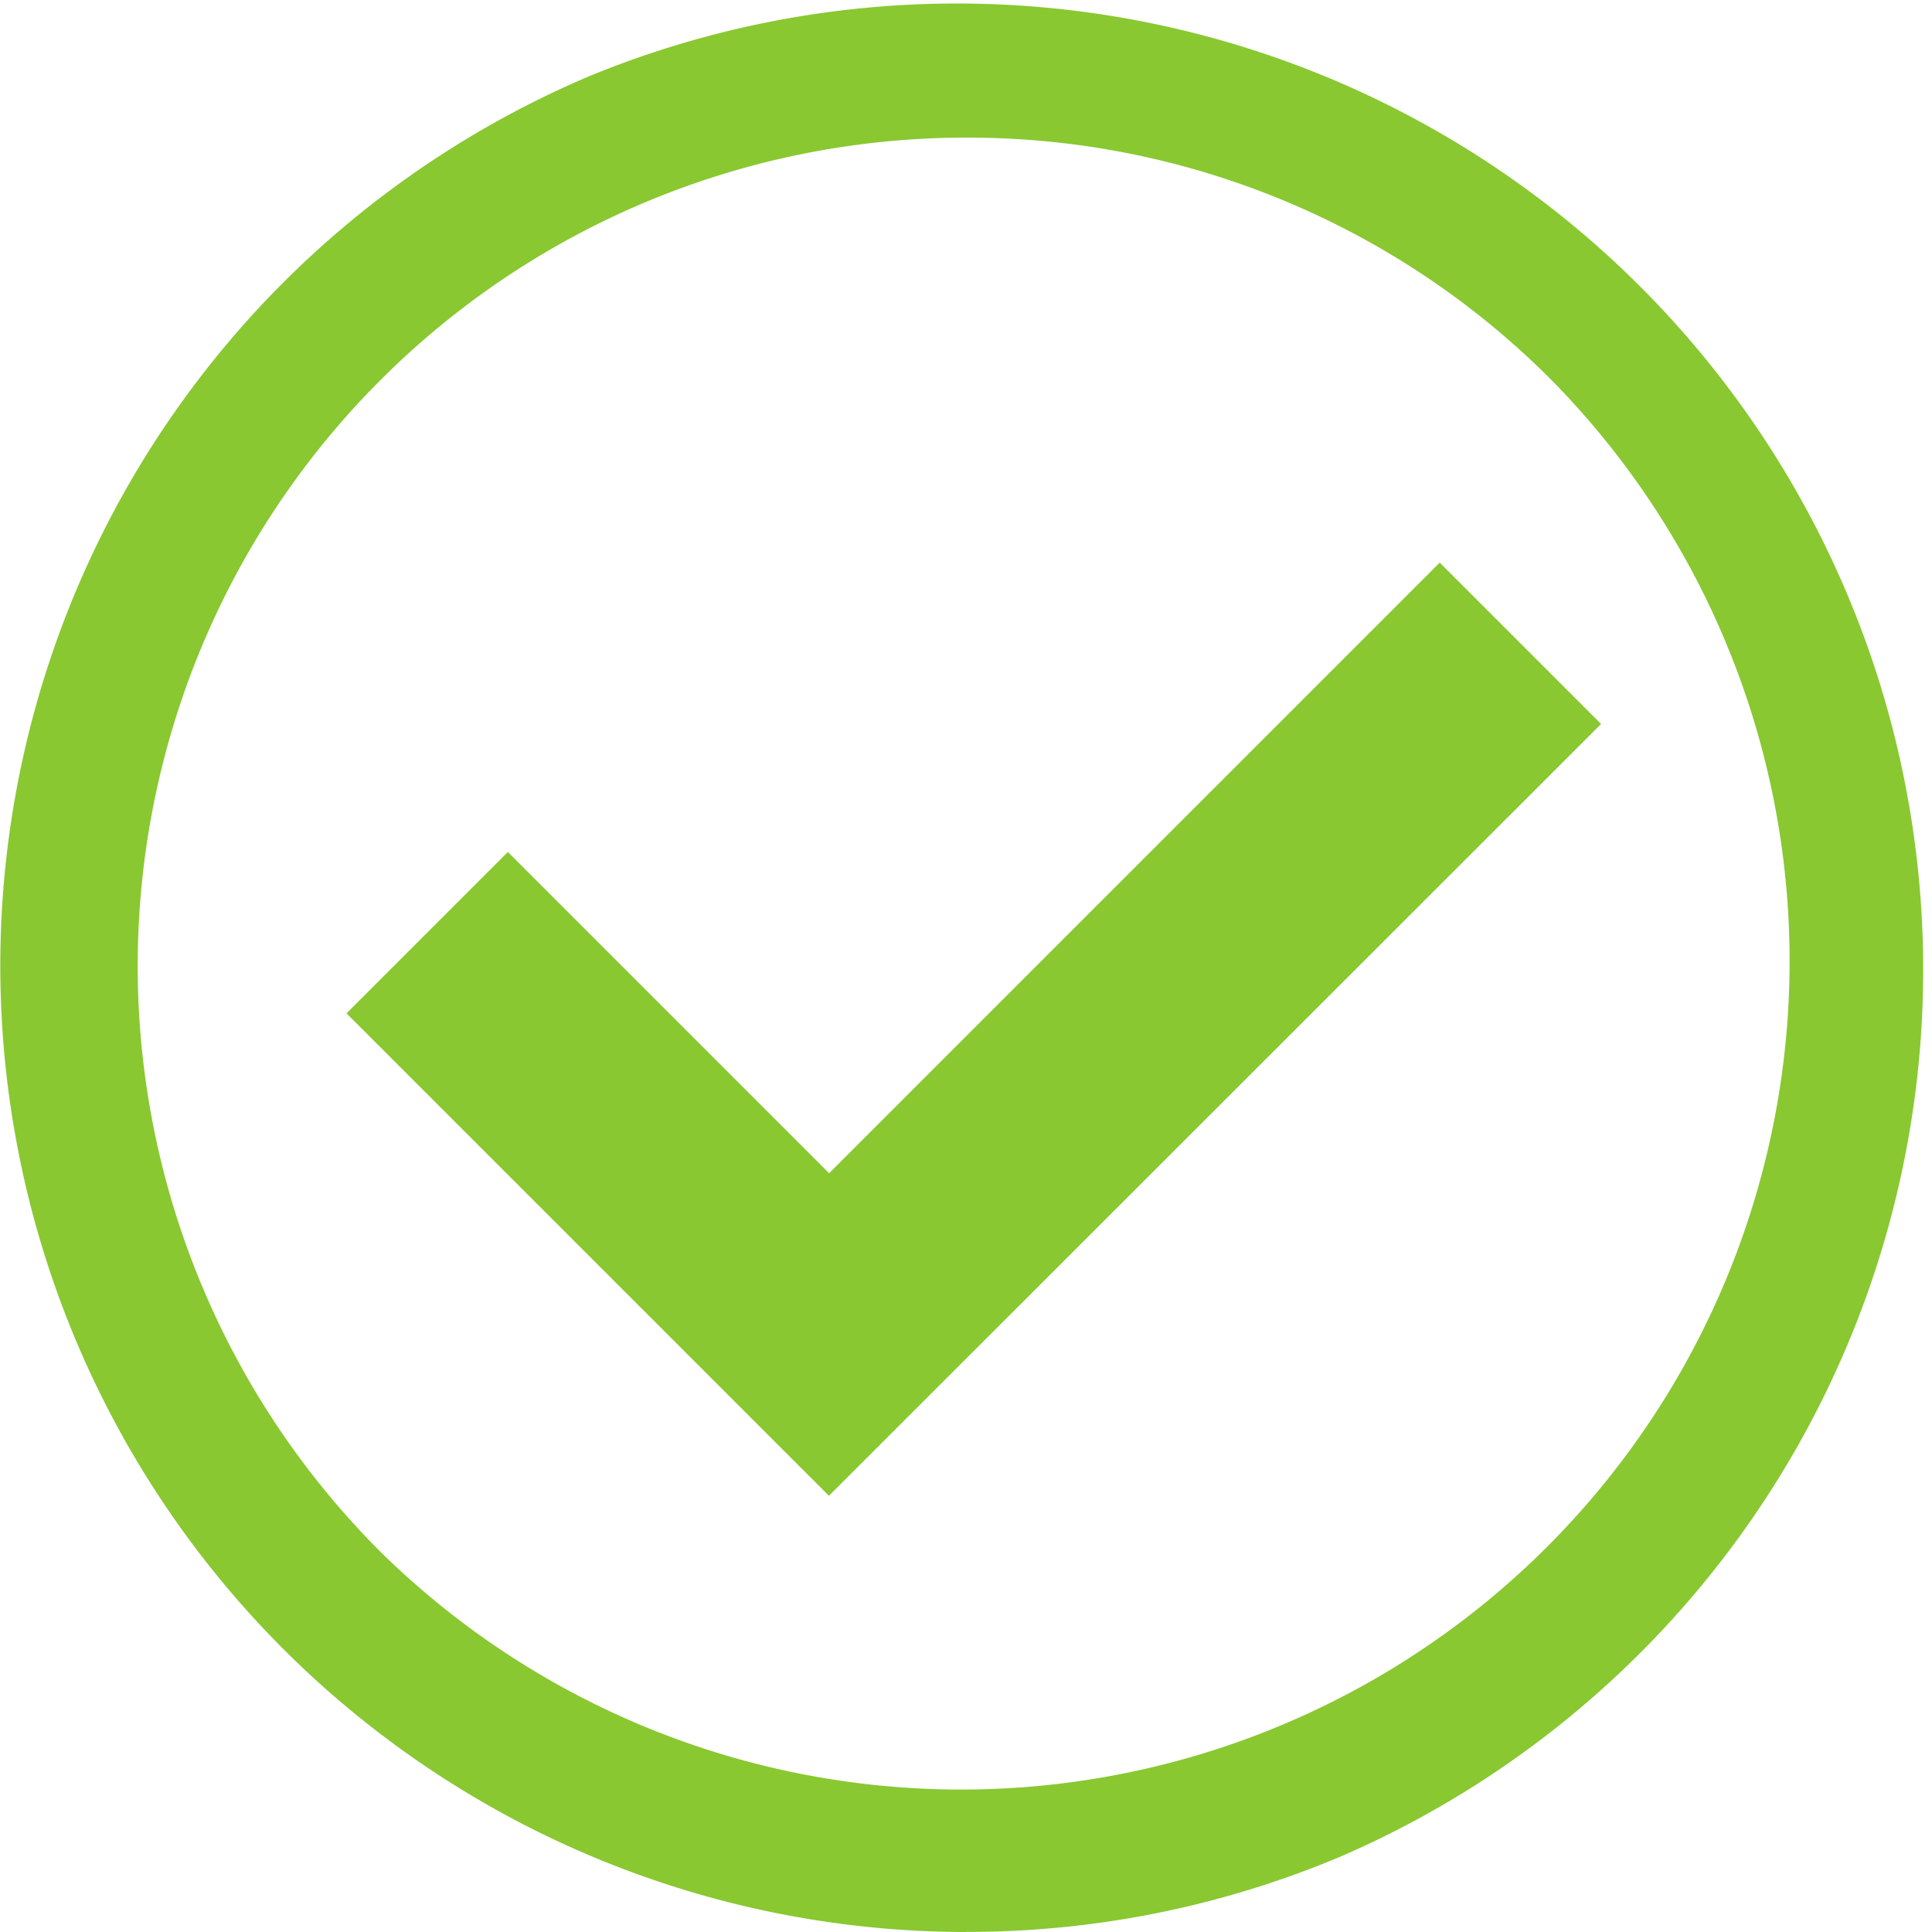
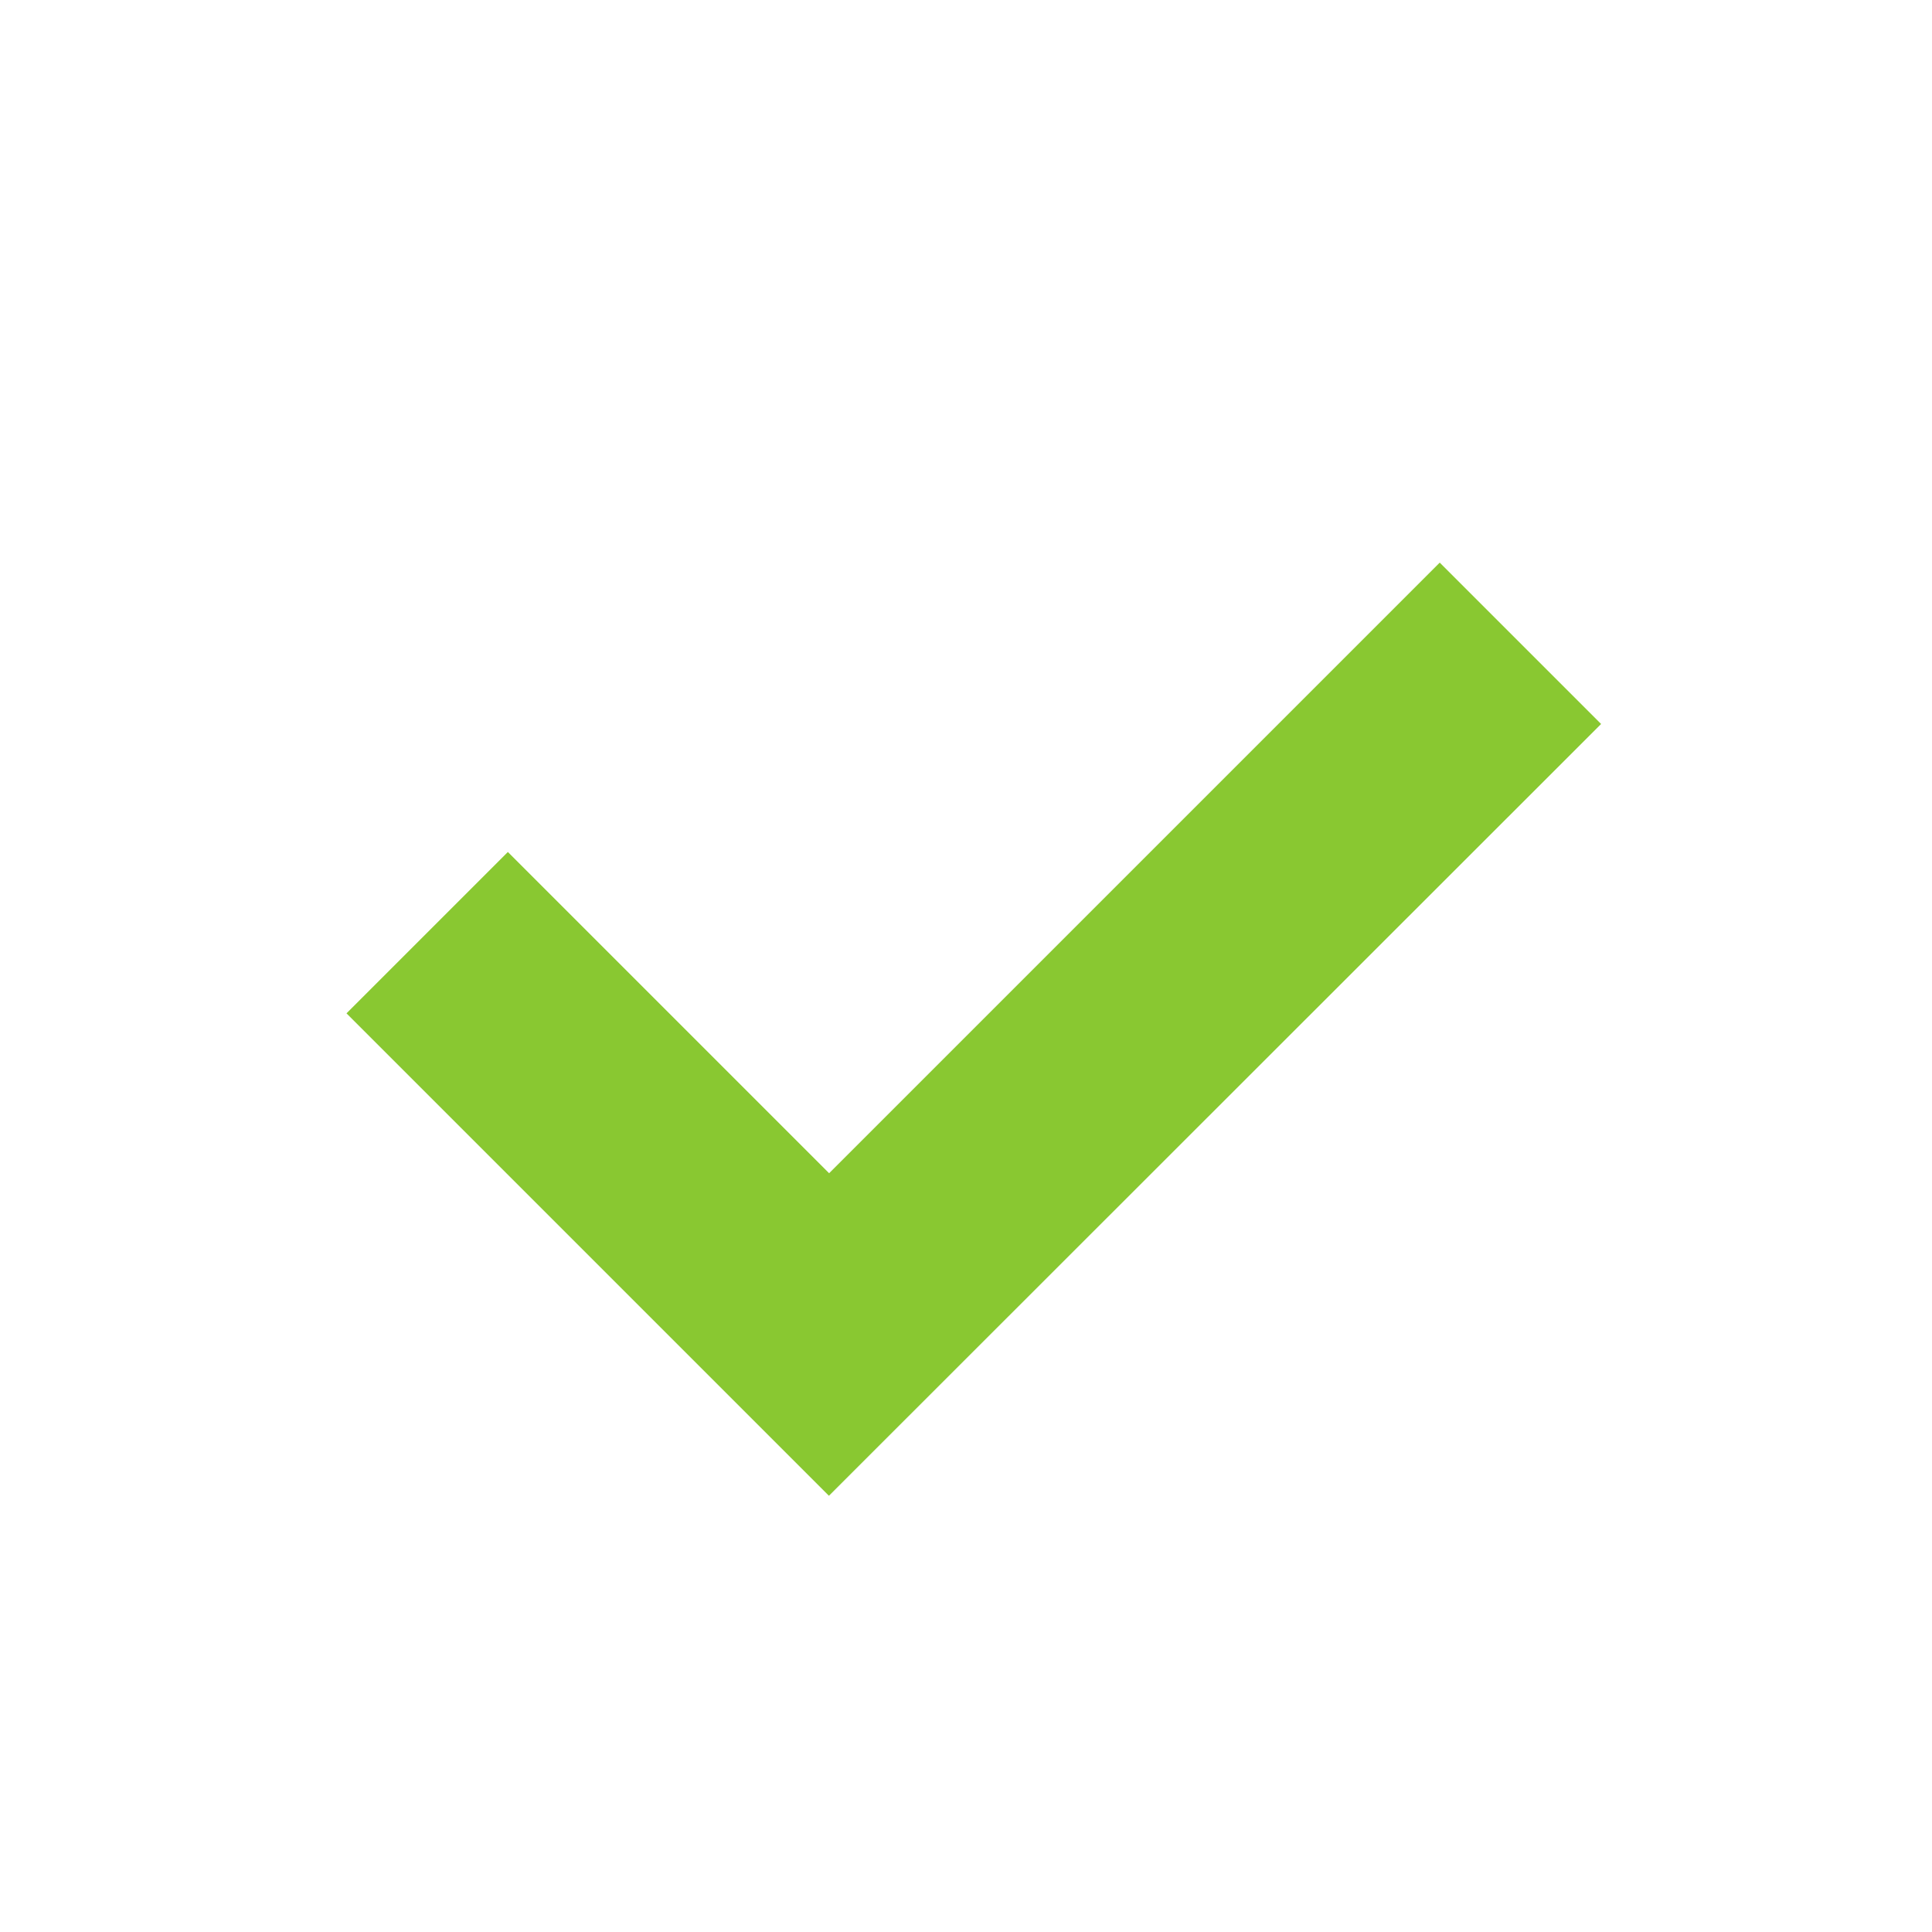
<svg xmlns="http://www.w3.org/2000/svg" id="Group_11078" data-name="Group 11078" width="19.443" height="19.443" viewBox="0 0 19.443 19.443">
  <defs>
    <clipPath id="clip-path">
-       <rect id="Rectangle_21" data-name="Rectangle 21" width="19.443" height="19.443" fill="none" />
-     </clipPath>
+       </clipPath>
  </defs>
  <path id="Path_4653" data-name="Path 4653" d="M136.547,202.7l-1.624-1.624-6.145,6.145-3.233-3.233-1.624,1.624,4.855,4.855,0,0,0,0Z" transform="translate(-120.434 -195.414)" fill="#89c831" />
  <g id="Group_11077" data-name="Group 11077">
    <g id="Group_11076" data-name="Group 11076" clip-path="url(#clip-path)">
-       <path id="Path_4654" data-name="Path 4654" d="M9.721,19.442A9.724,9.724,0,0,1,5.937.763a9.724,9.724,0,0,1,7.568,17.914,9.661,9.661,0,0,1-3.784.764m0-18.057a8.336,8.336,0,0,0-5.894,14.23A8.336,8.336,0,0,0,15.616,3.826,8.281,8.281,0,0,0,9.721,1.384" transform="translate(0 0.001)" fill="#89c831" />
-     </g>
+       </g>
  </g>
</svg>